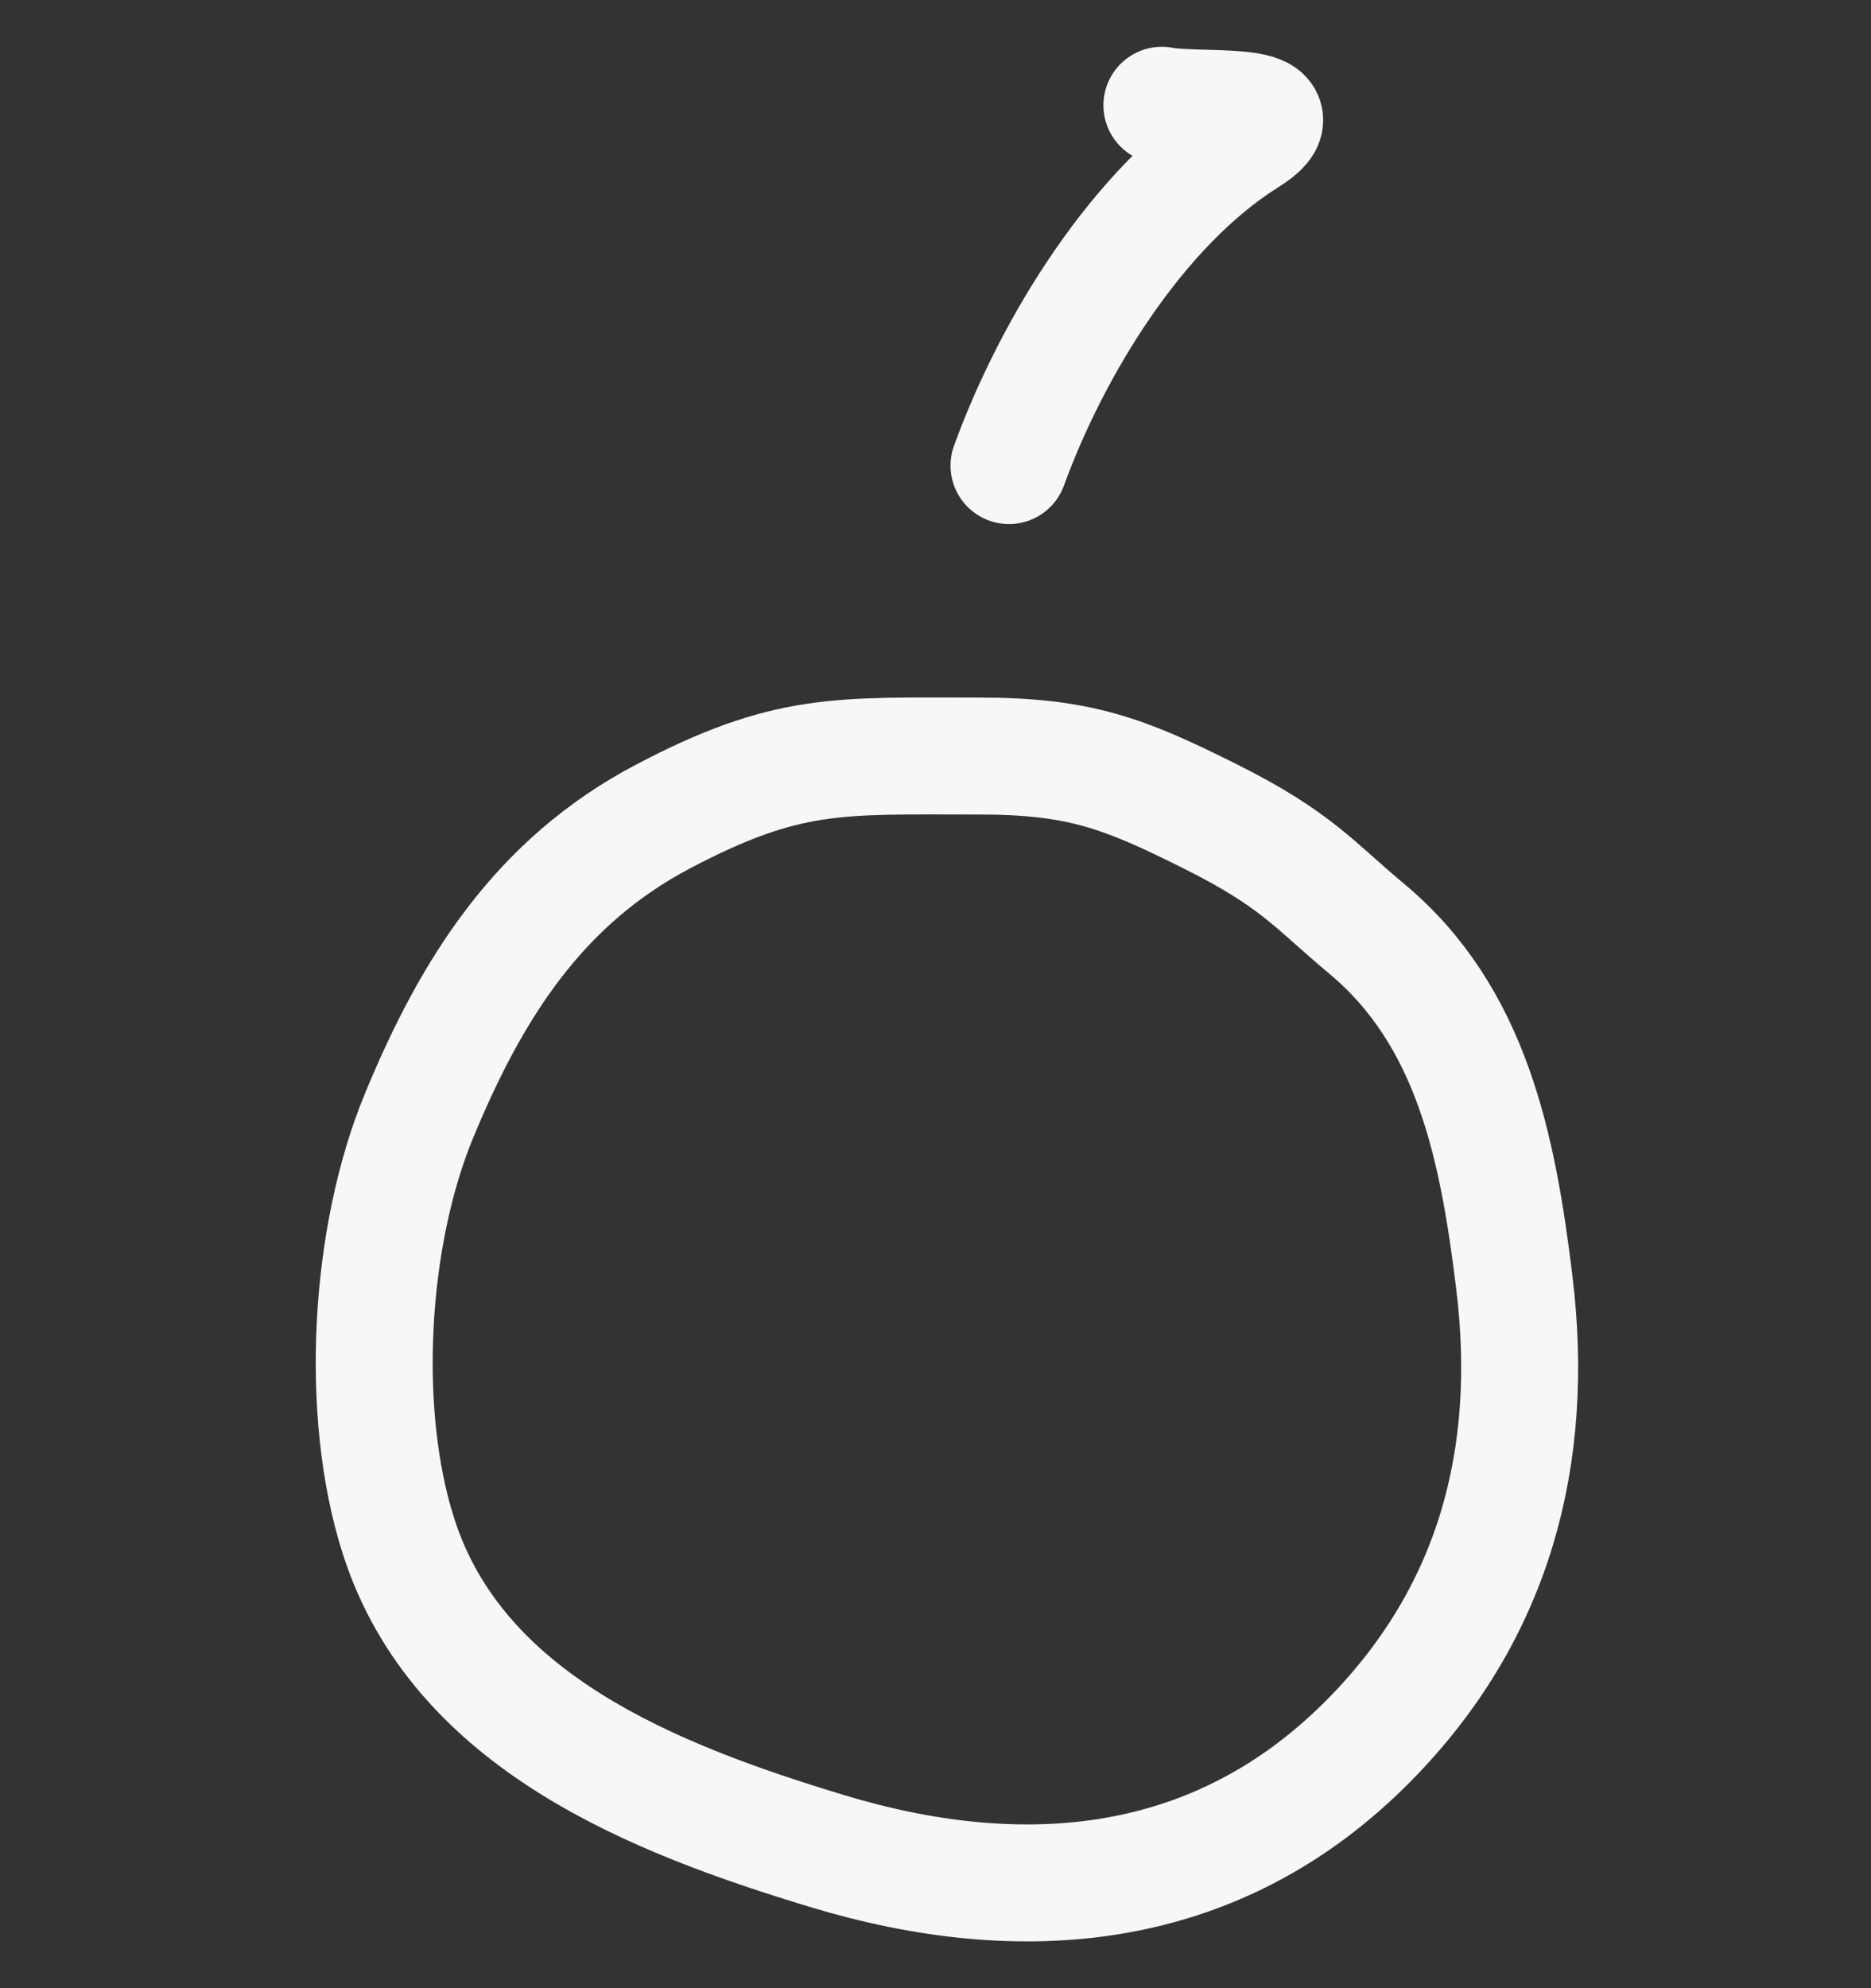
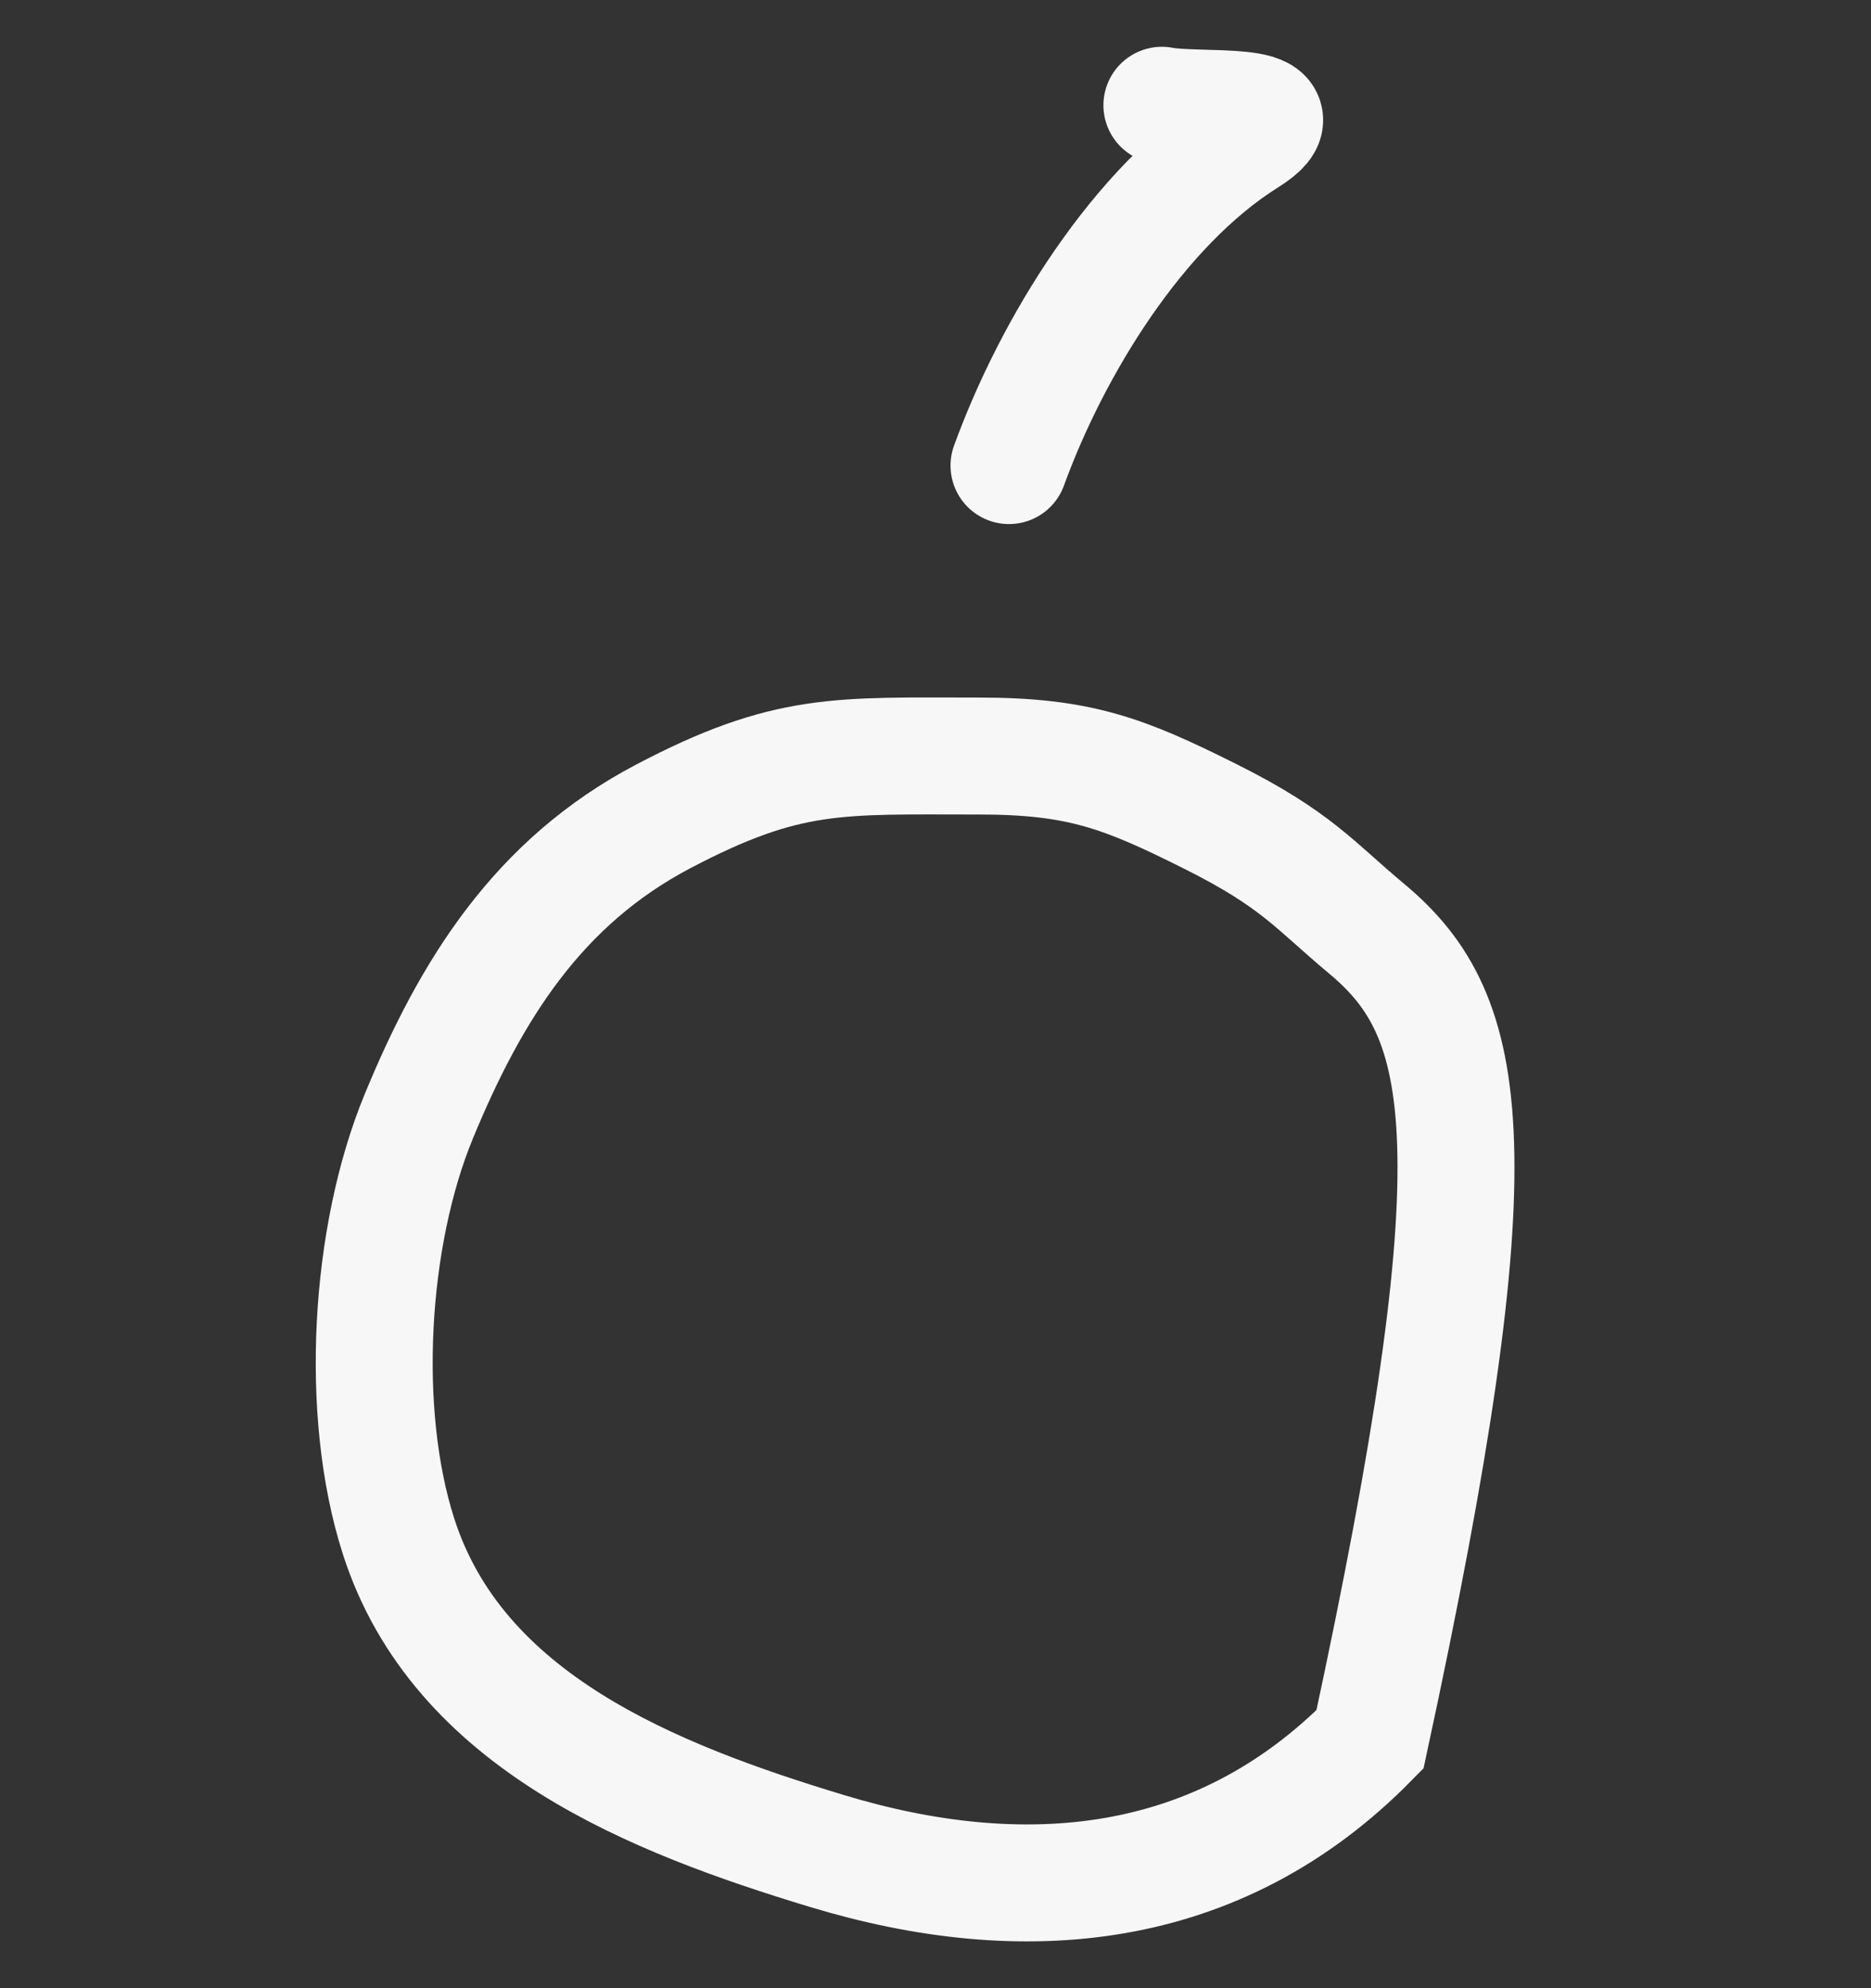
<svg xmlns="http://www.w3.org/2000/svg" width="32" height="34" viewBox="0 0 32 34" fill="none">
  <rect x="0" y="0" width="32" height="34" fill="#333333" stroke="none" />
-   <path d="M17.257 7.962C17.991 5.945 19.454 3.533 21.324 2.36C22.362 1.709 20.477 1.921 19.872 1.8M16.732 12.929C14.341 12.929 13.469 12.843 11.34 13.963C9.203 15.088 8.055 16.926 7.162 19.092C6.312 21.152 6.14 24.16 6.815 26.268C7.831 29.445 11.186 30.758 14.14 31.653C17.499 32.671 20.829 32.393 23.431 29.745C25.554 27.585 26.264 24.918 25.9 21.933C25.617 19.611 25.171 17.379 23.373 15.881C22.479 15.136 22.179 14.701 20.703 13.963C19.227 13.225 18.468 12.928 16.732 12.929Z" stroke="#F8F7F8" stroke-width="2" stroke-linecap="round" />
+   <path d="M17.257 7.962C17.991 5.945 19.454 3.533 21.324 2.36C22.362 1.709 20.477 1.921 19.872 1.8M16.732 12.929C14.341 12.929 13.469 12.843 11.34 13.963C9.203 15.088 8.055 16.926 7.162 19.092C6.312 21.152 6.14 24.16 6.815 26.268C7.831 29.445 11.186 30.758 14.14 31.653C17.499 32.671 20.829 32.393 23.431 29.745C25.617 19.611 25.171 17.379 23.373 15.881C22.479 15.136 22.179 14.701 20.703 13.963C19.227 13.225 18.468 12.928 16.732 12.929Z" stroke="#F8F7F8" stroke-width="2" stroke-linecap="round" />
</svg>